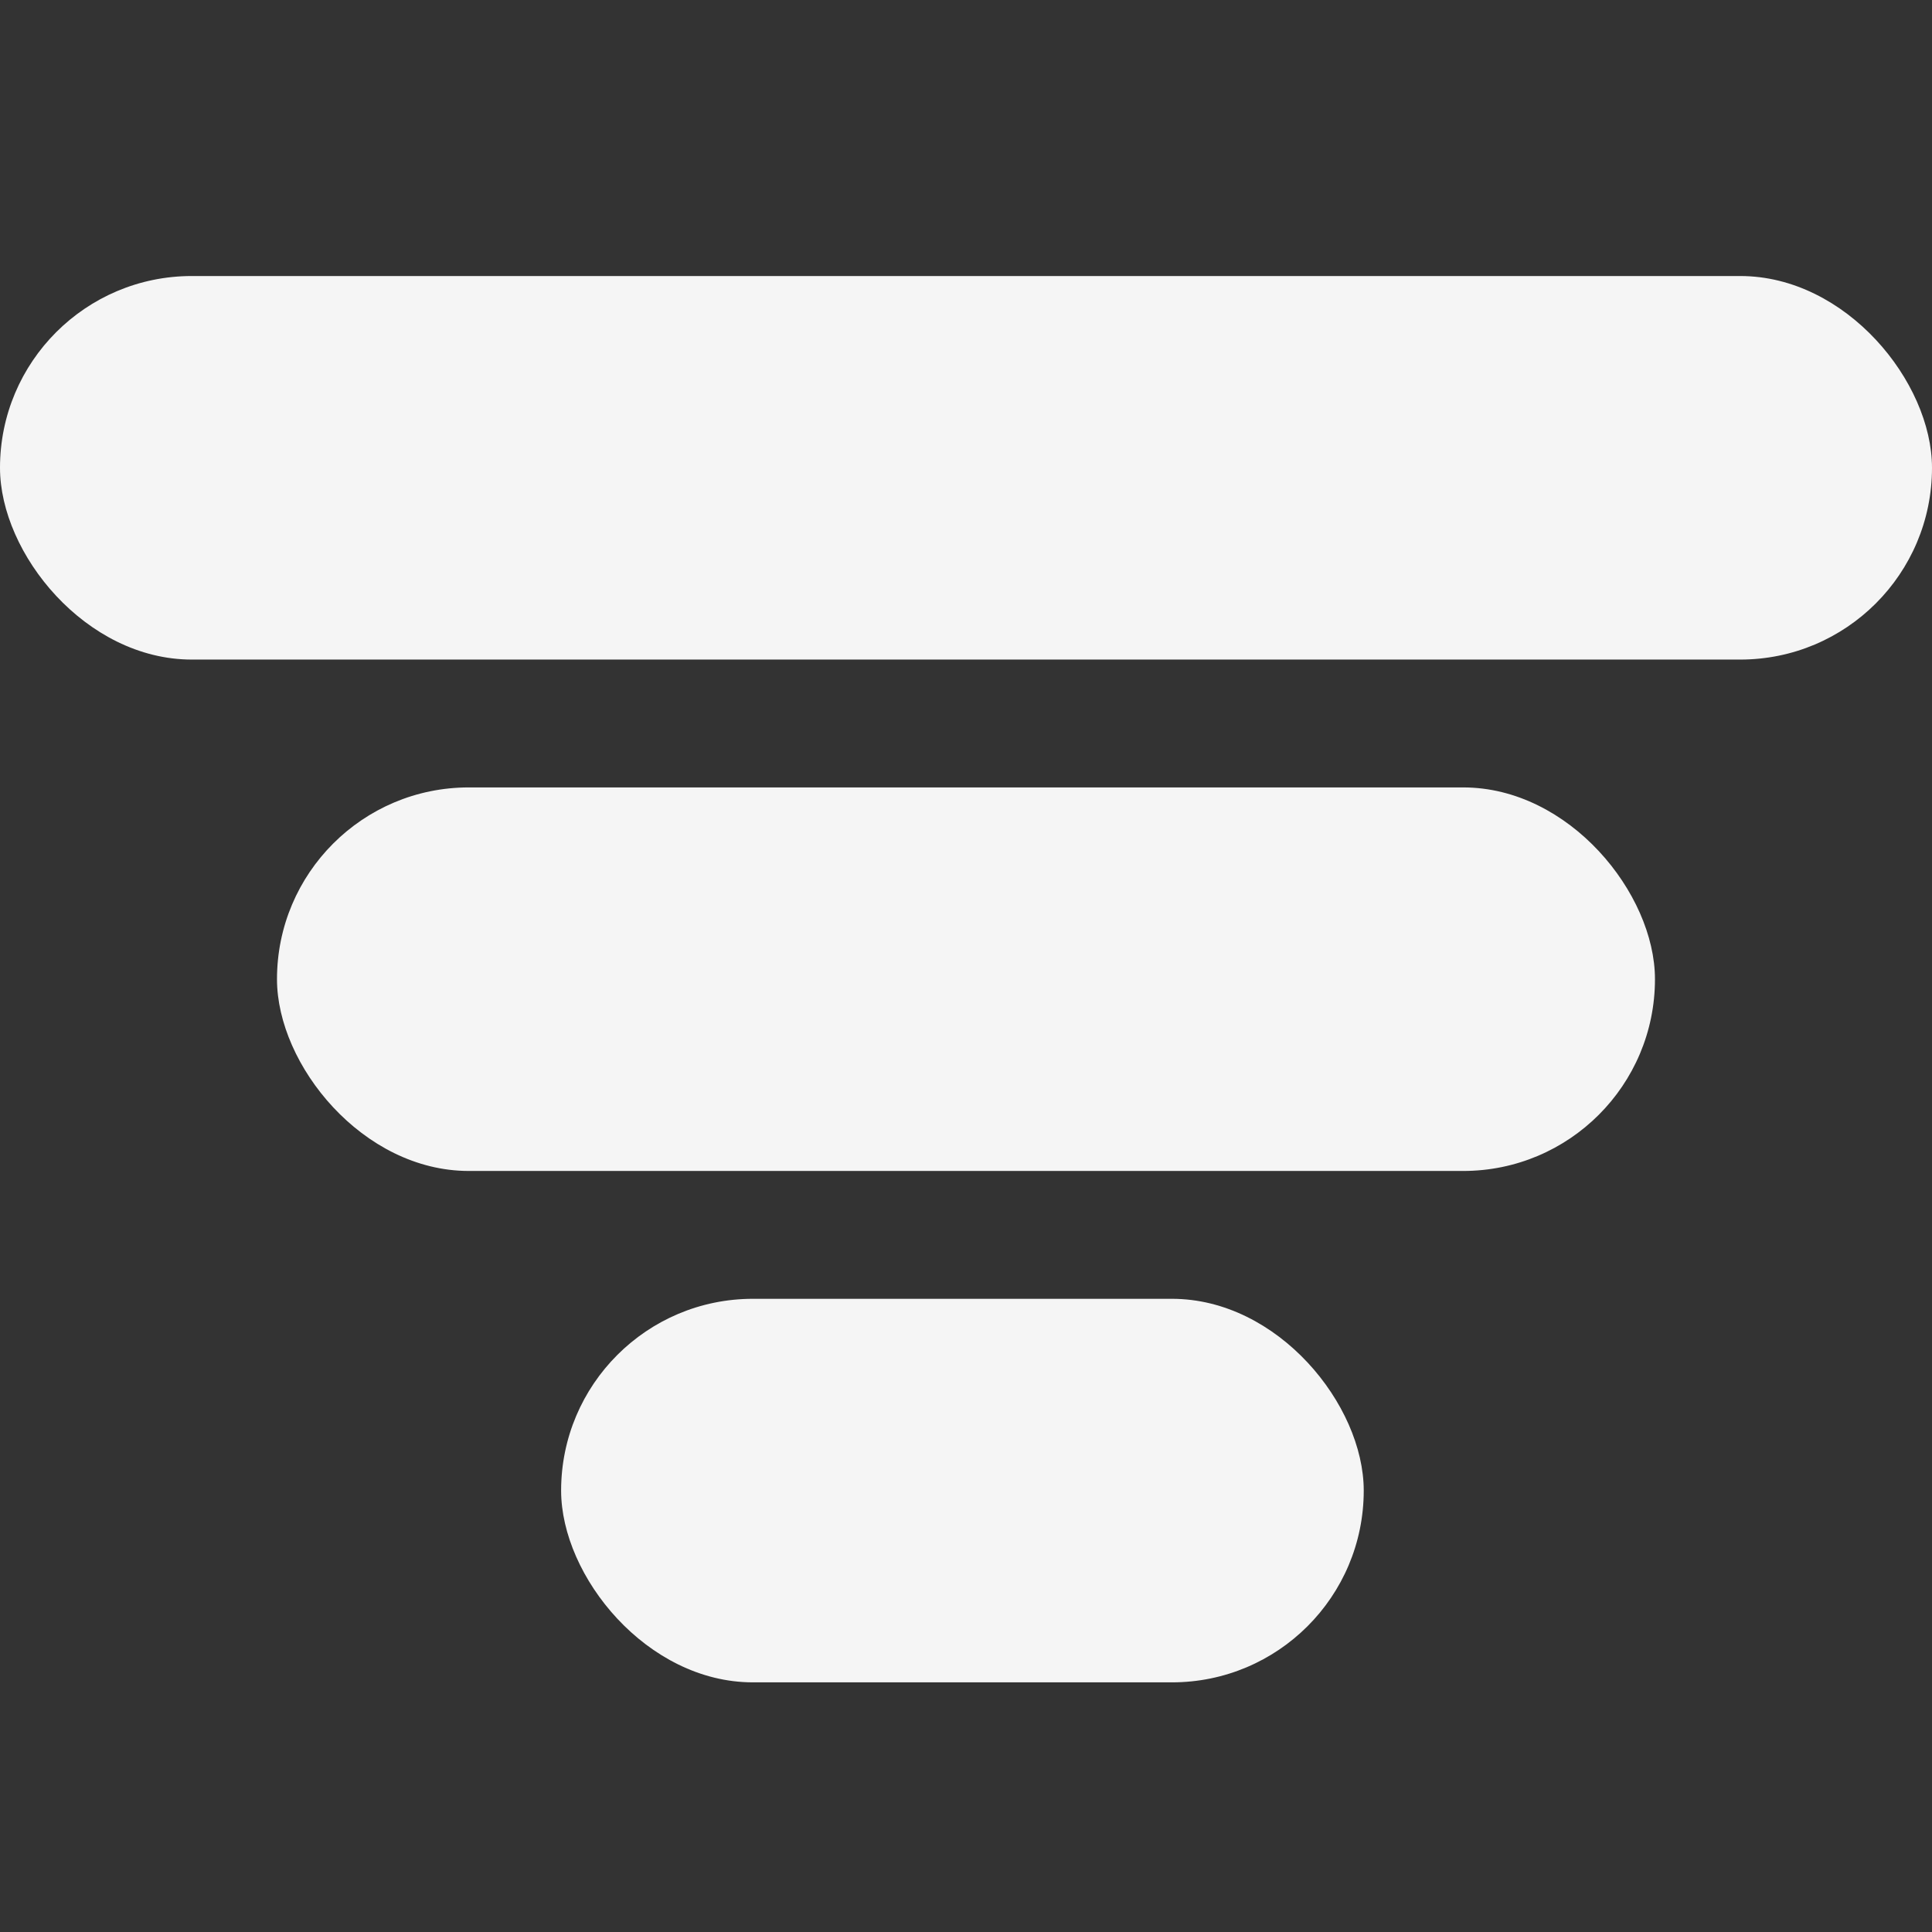
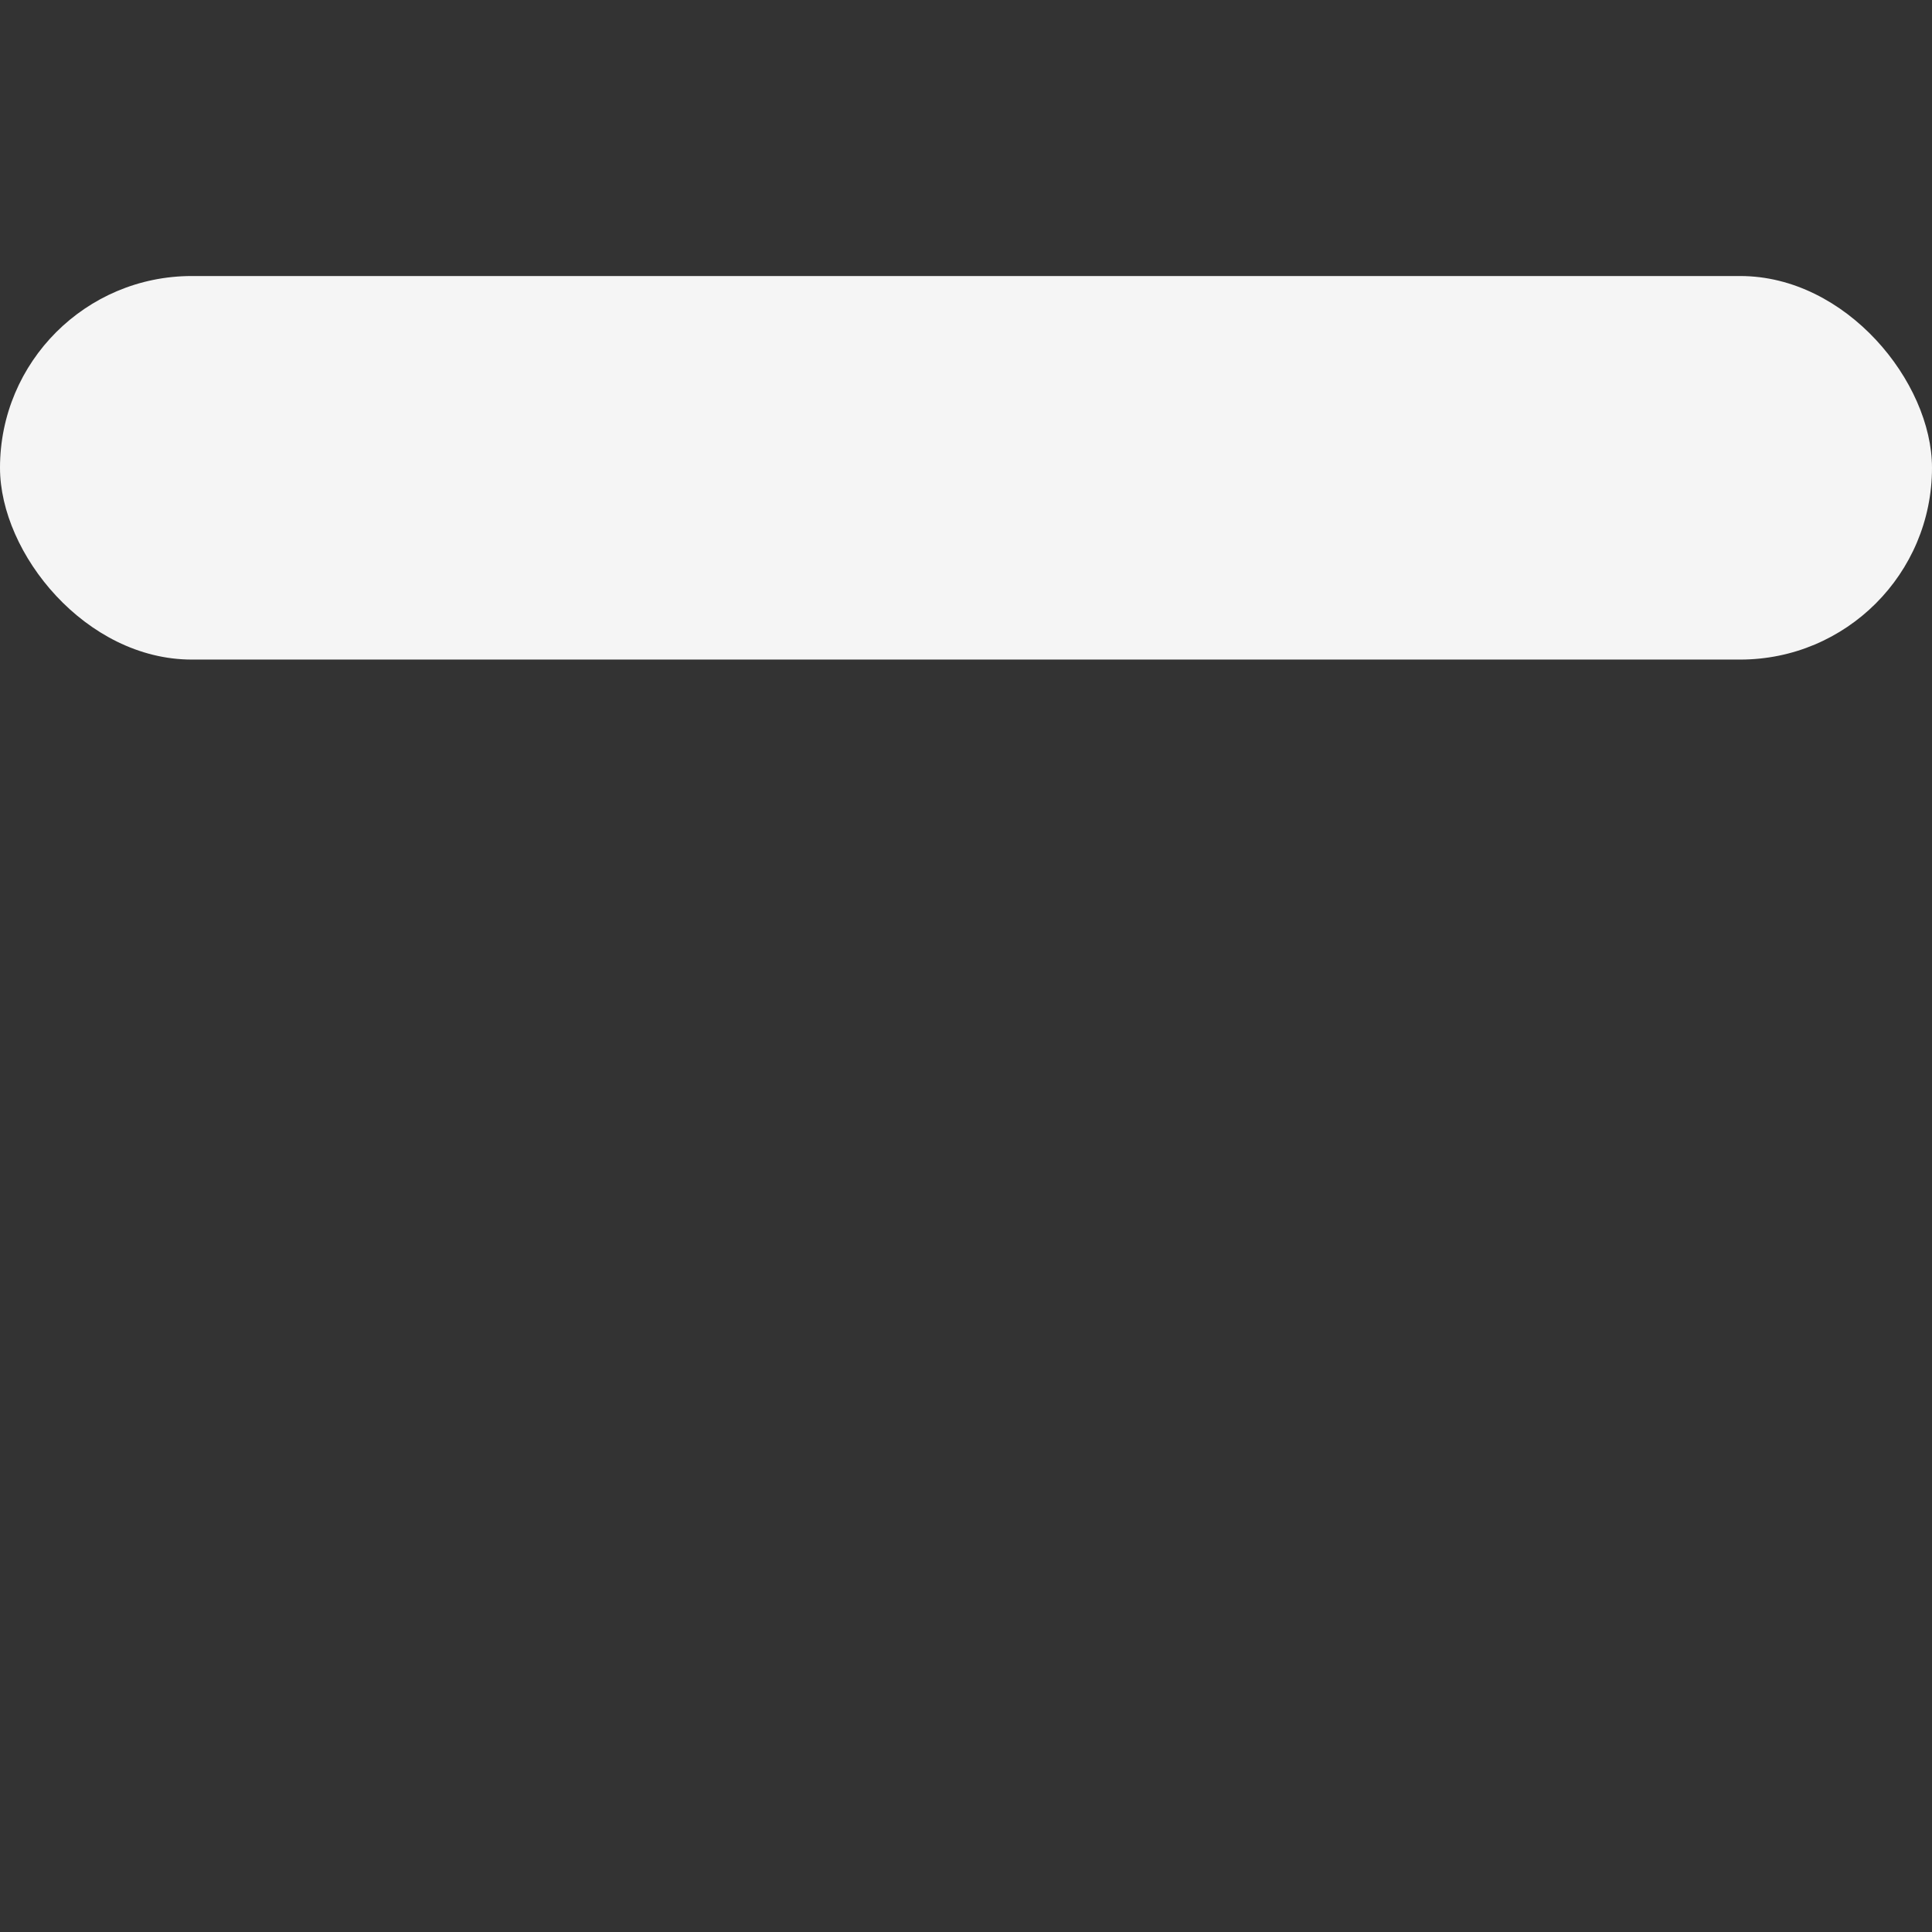
<svg xmlns="http://www.w3.org/2000/svg" width="46" height="46" viewBox="0 0 46 46" fill="none">
  <rect x="0" y="0" width="46" height="46" fill="#333333" stroke="none" />
  <rect y="6.572" width="46" height="9.132" rx="4.566" fill="#F5F5F5" />
-   <rect x="6.595" y="18.748" width="32.809" height="9.132" rx="4.566" fill="#F5F5F5" />
-   <rect x="13.36" y="30.924" width="19.11" height="9.132" rx="4.566" fill="#F5F5F5" />
</svg>